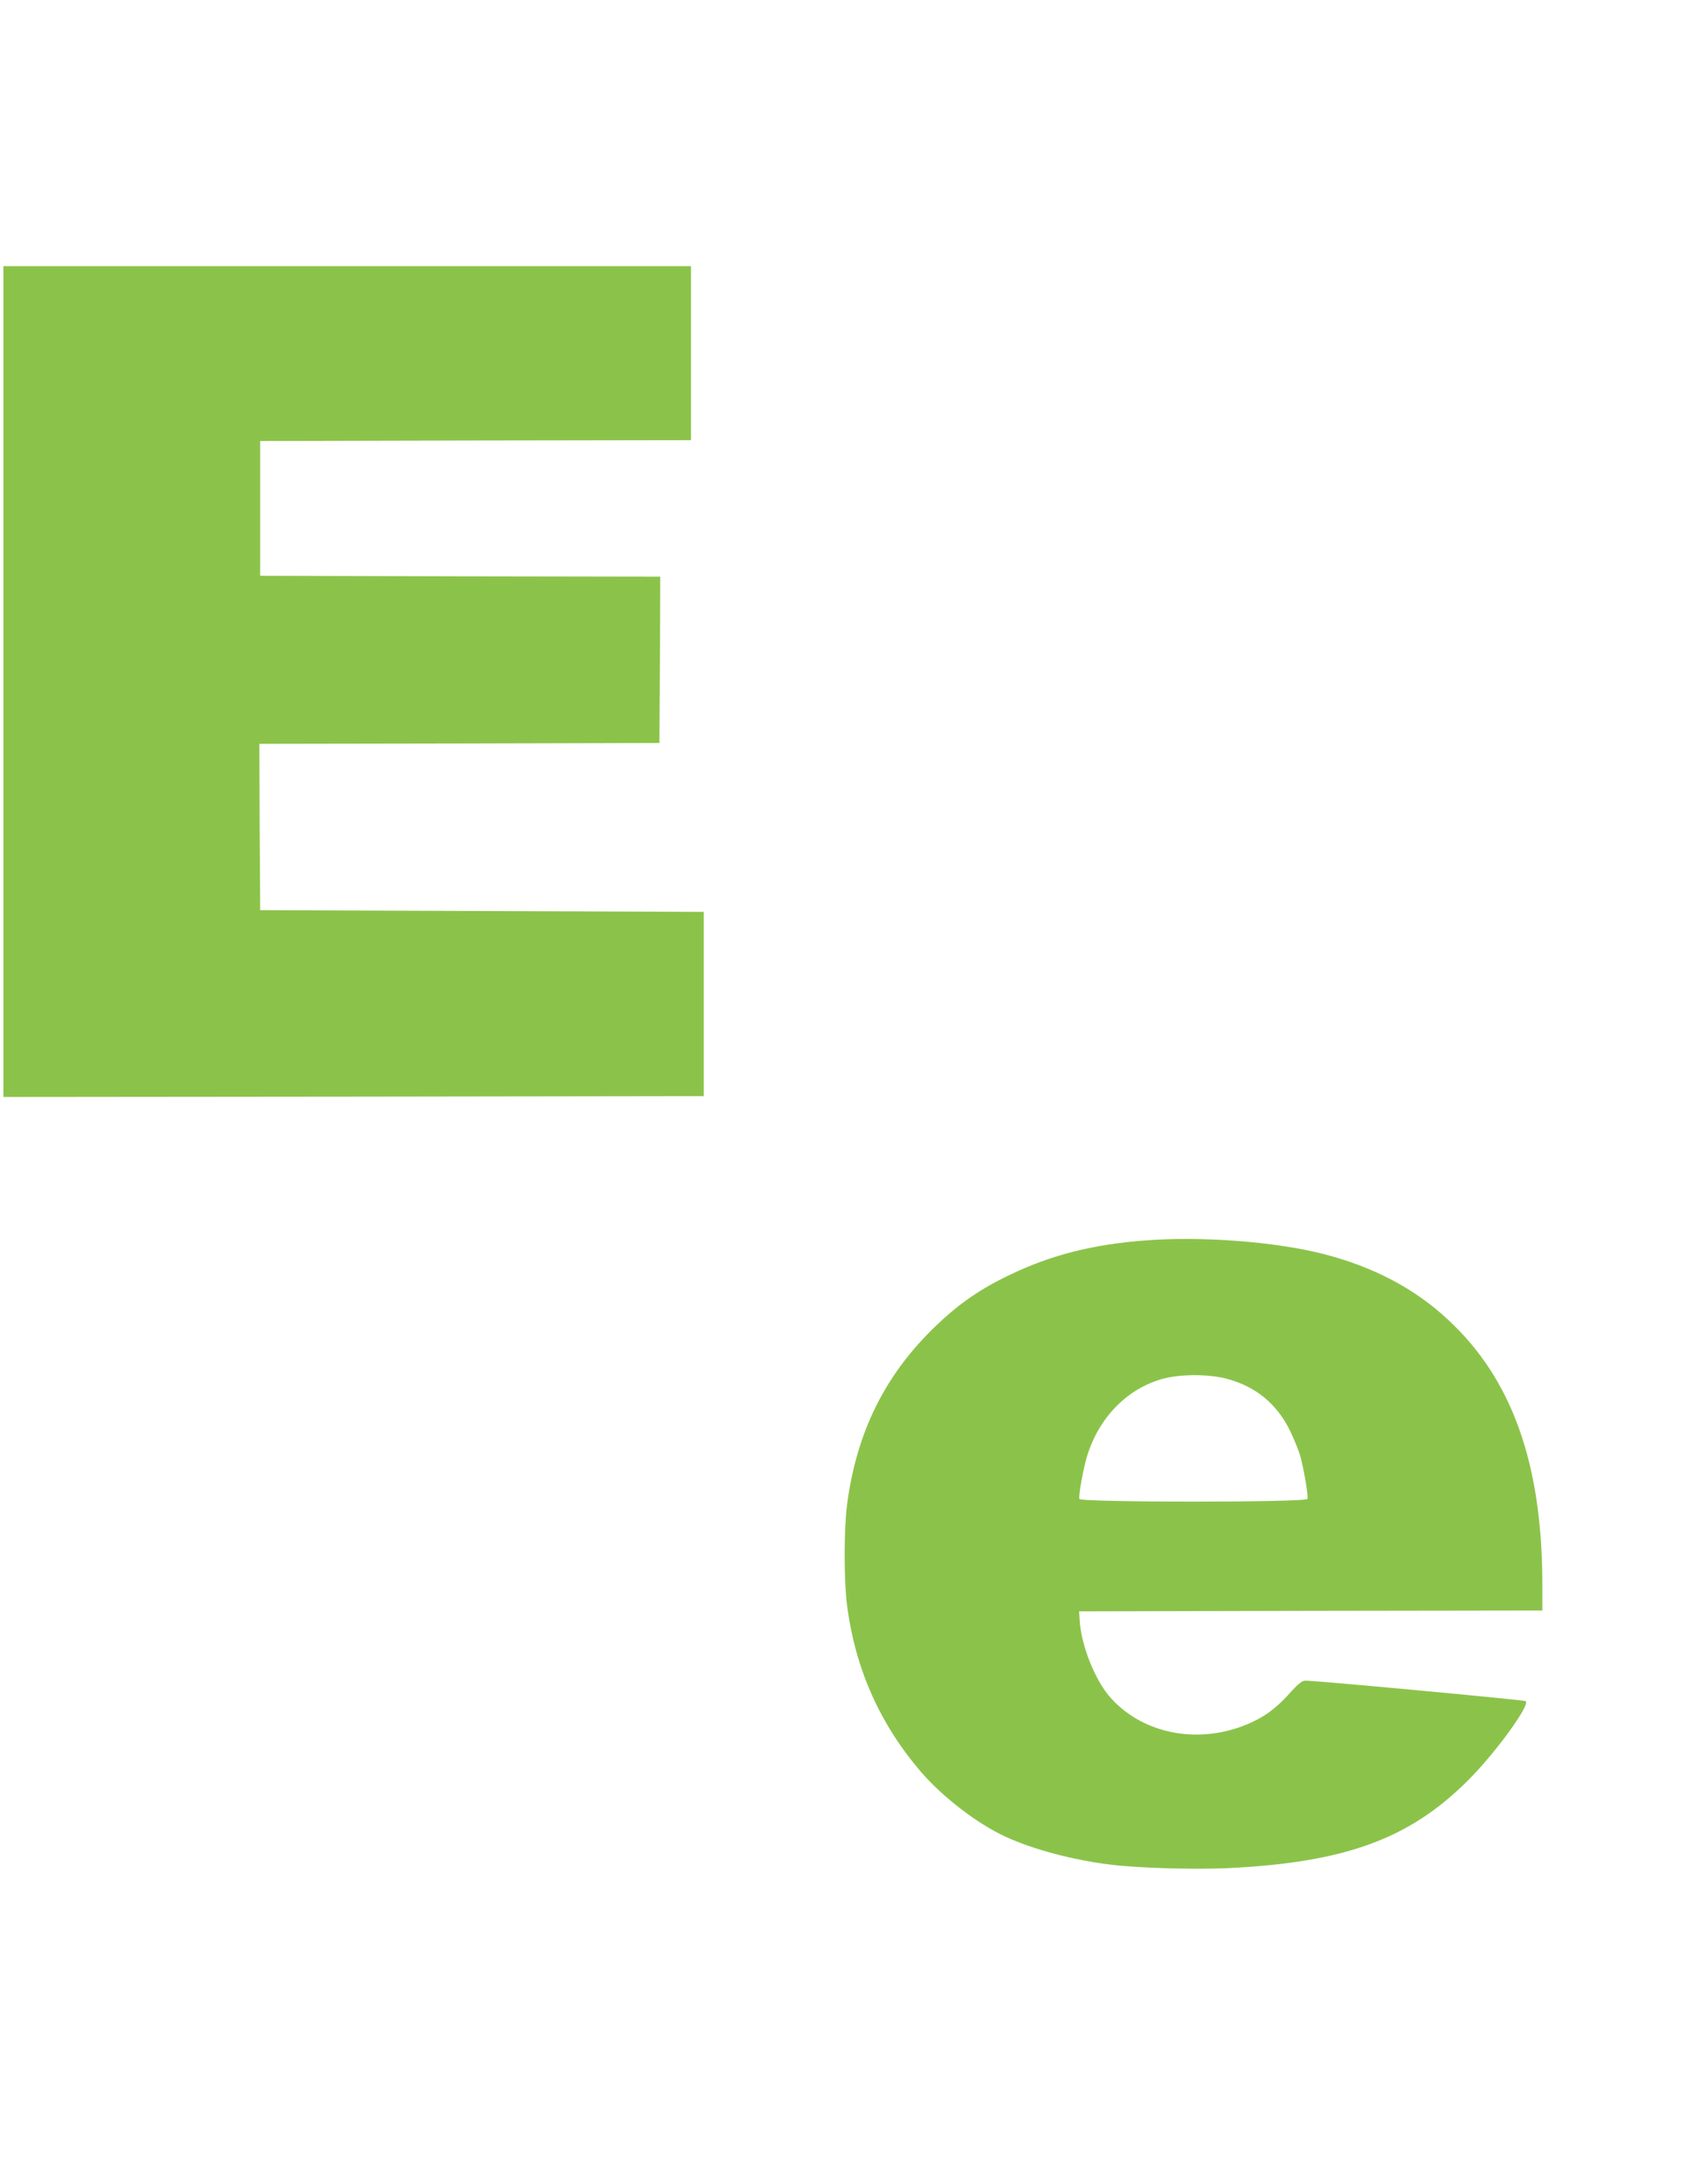
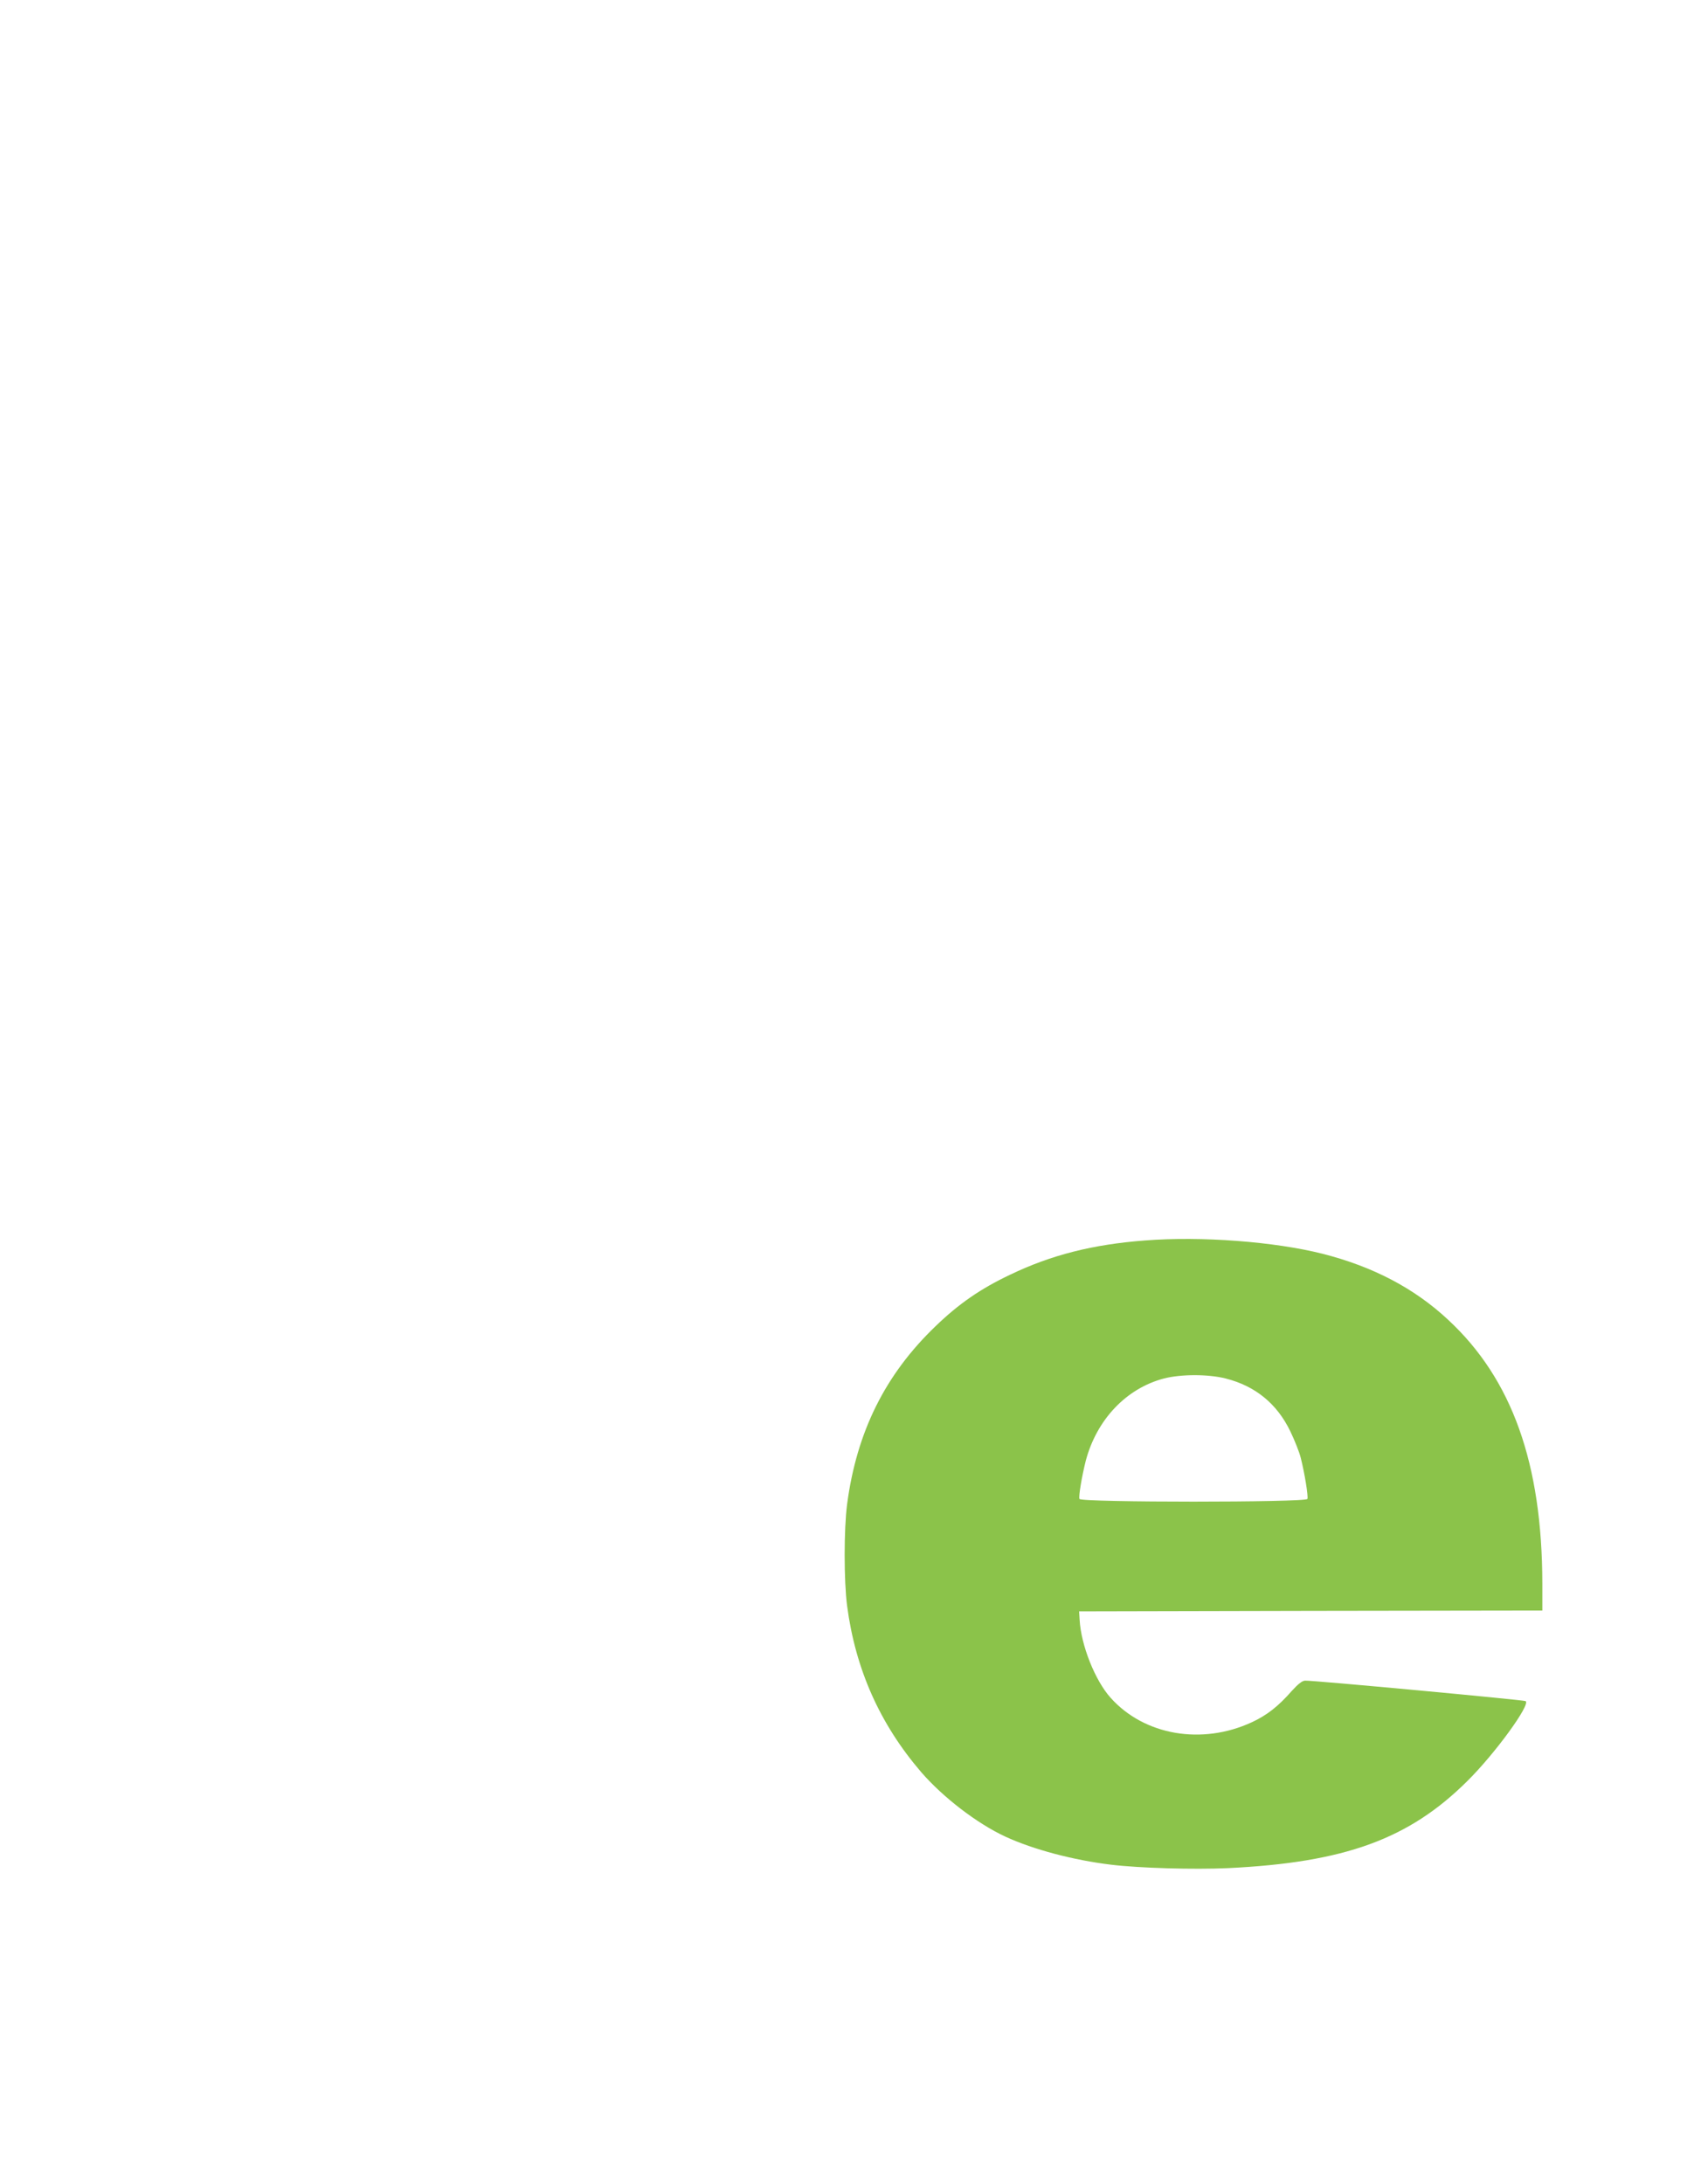
<svg xmlns="http://www.w3.org/2000/svg" version="1.0" width="997pt" height="1280pt" viewBox="0 0 997 1280" preserveAspectRatio="xMidYMid meet">
  <g transform="translate(0,1280) scale(0.1,-0.1)" fill="#8bc34a" stroke="none">
-     <path d="M20 8805 l0 -2435 2053 2 2052 3 0 540 0 540 -1300 5 -1300 5 -3 487 -2 488 1172 2 1173 3 3 487 2 488 -1172 2 -1173 3 0 395 0 395 1263 3 1262 2 0 510 0 510 -2015 0 -2015 0 0 -2435z" />
    <path d="M6711 5529 c-305 -23 -550 -85 -791 -201 -173 -82 -300 -170 -436 -301 -296 -284 -463 -620 -519 -1045 -19 -147 -19 -447 0 -594 49 -372 192 -693 434 -975 127 -147 328 -302 495 -379 163 -75 396 -137 619 -164 165 -20 483 -29 685 -20 684 33 1060 170 1402 510 162 160 373 450 342 469 -12 7 -1248 122 -1292 120 -17 0 -42 -20 -80 -62 -78 -89 -146 -142 -233 -182 -292 -135 -630 -77 -827 143 -92 102 -174 310 -182 457 l-3 50 1358 3 1357 2 0 158 c-1 703 -177 1198 -552 1546 -198 185 -441 312 -736 387 -281 71 -710 104 -1041 78z m473 -809 c174 -44 301 -148 379 -310 25 -52 53 -122 61 -155 23 -91 45 -226 39 -241 -8 -21 -1328 -21 -1336 0 -6 15 14 133 37 224 64 241 237 424 458 482 101 26 259 26 362 0z" />
  </g>
</svg>